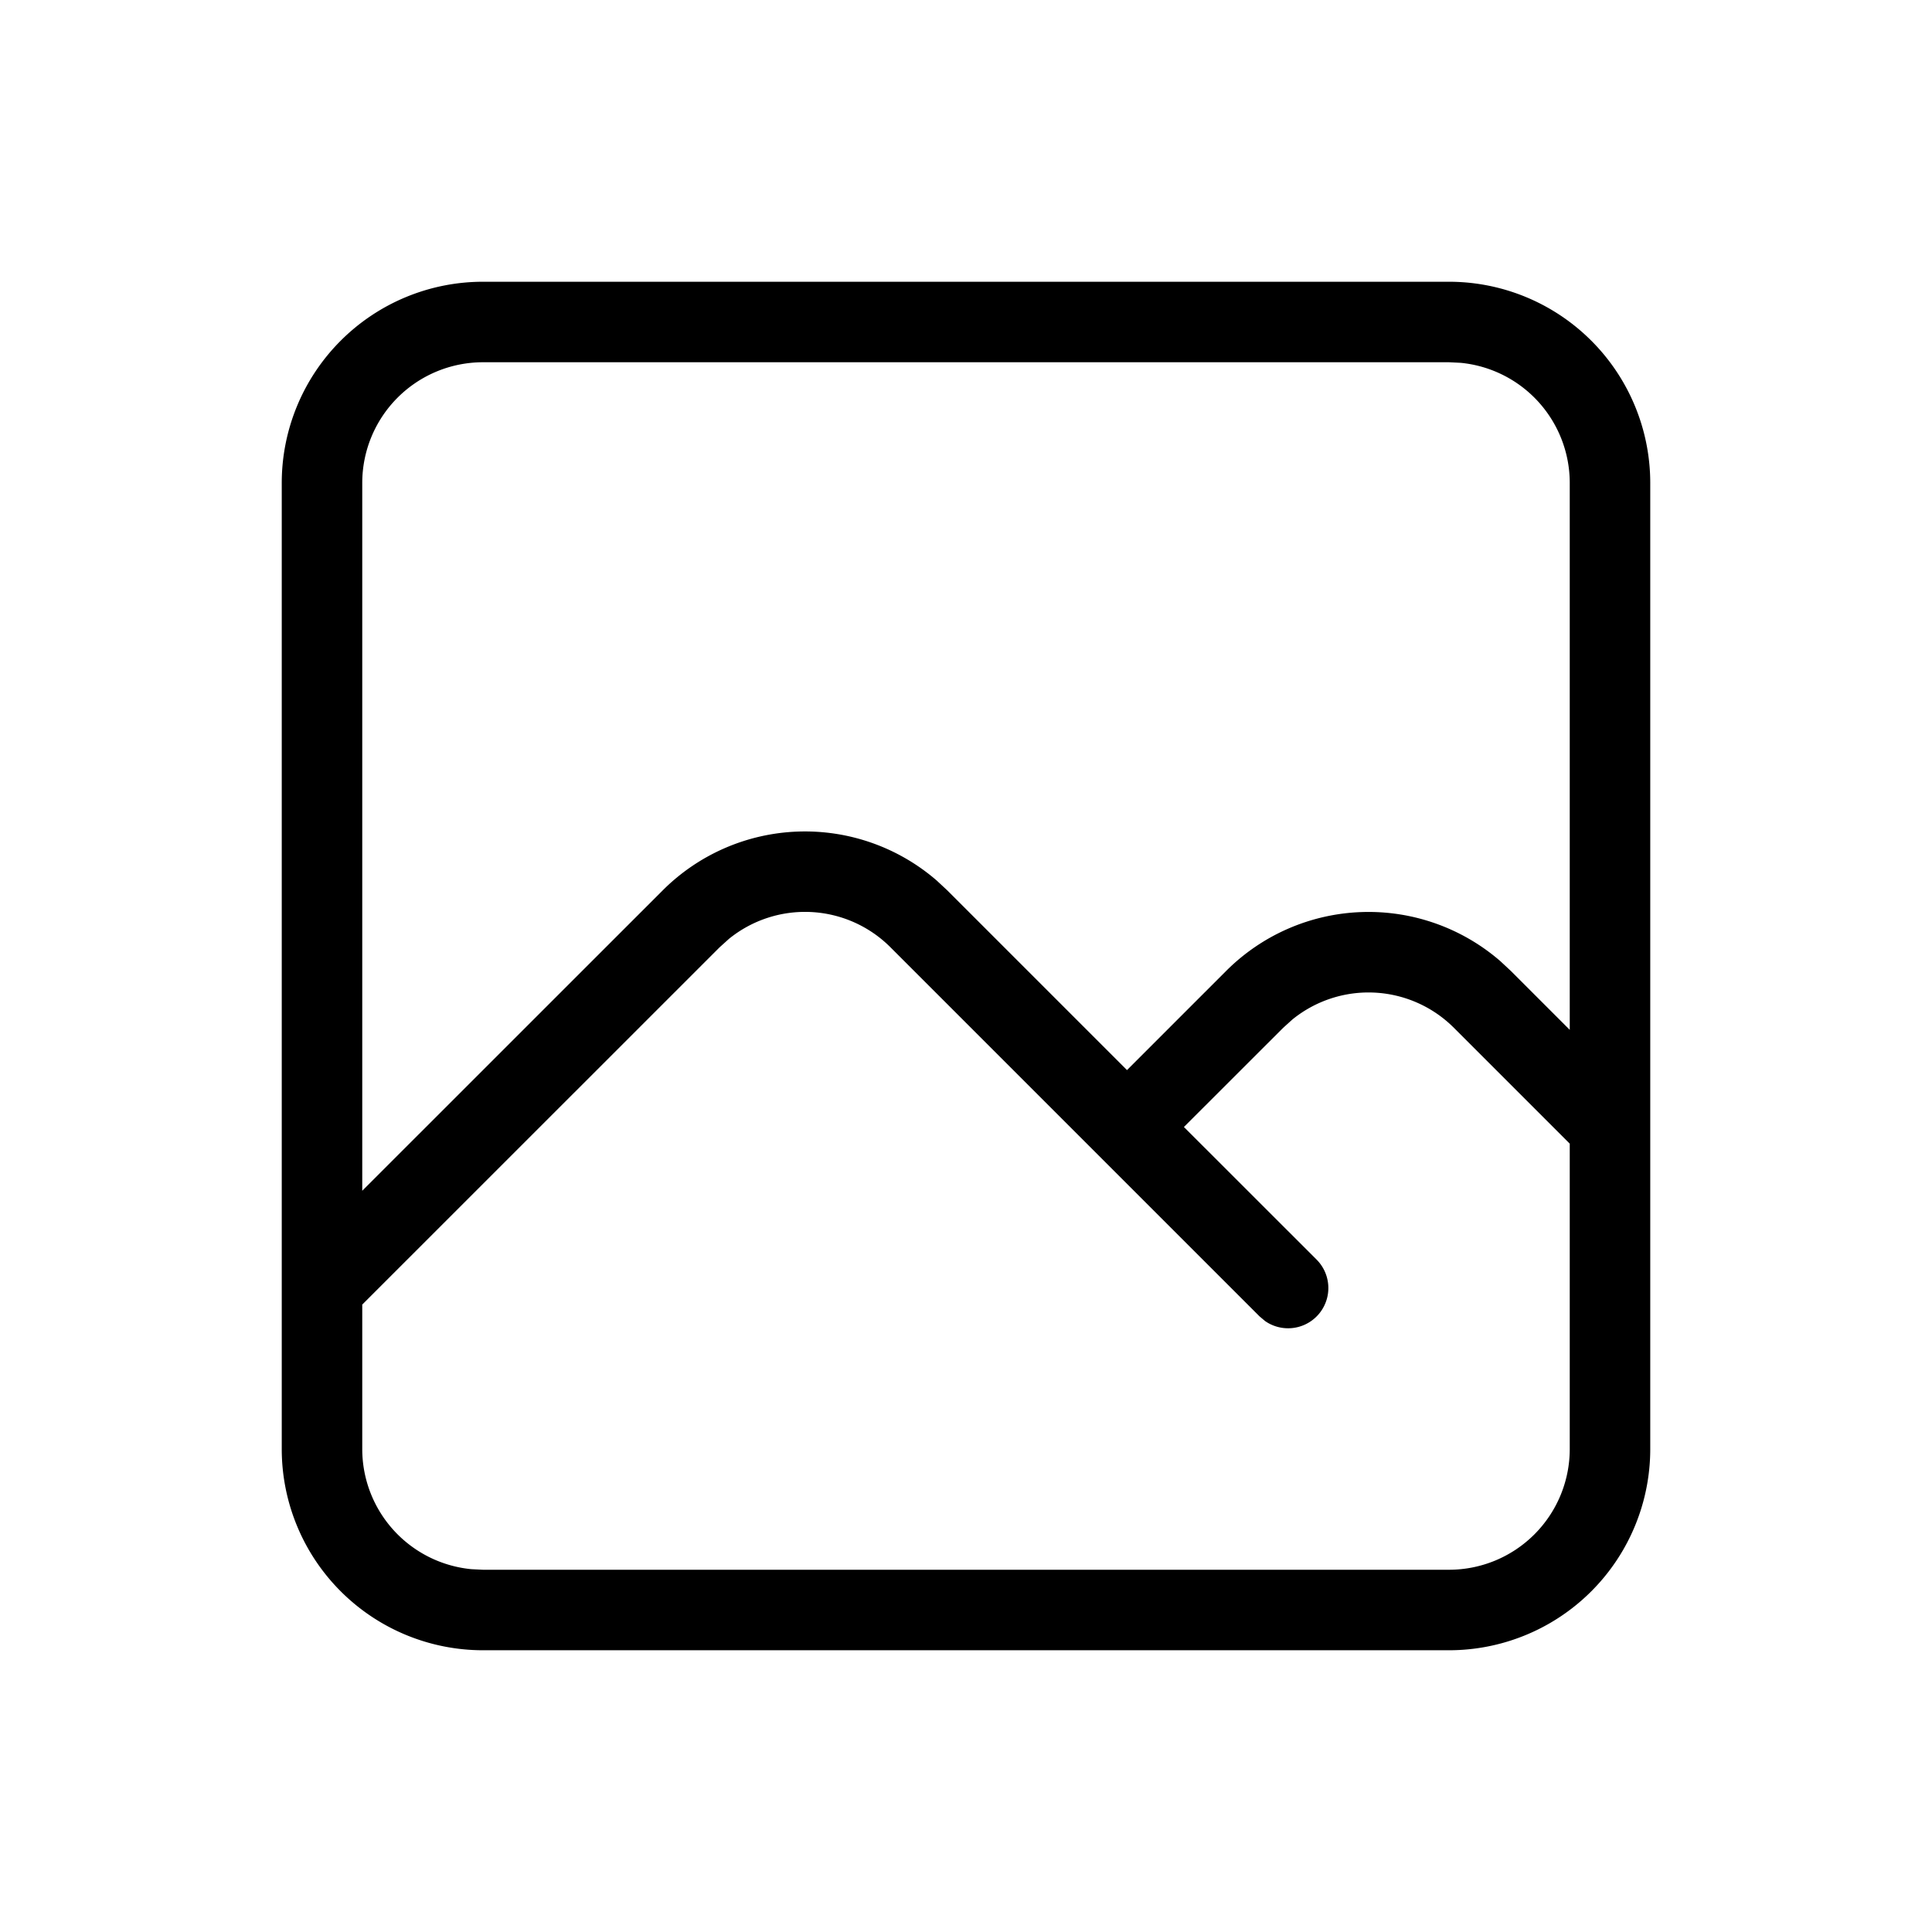
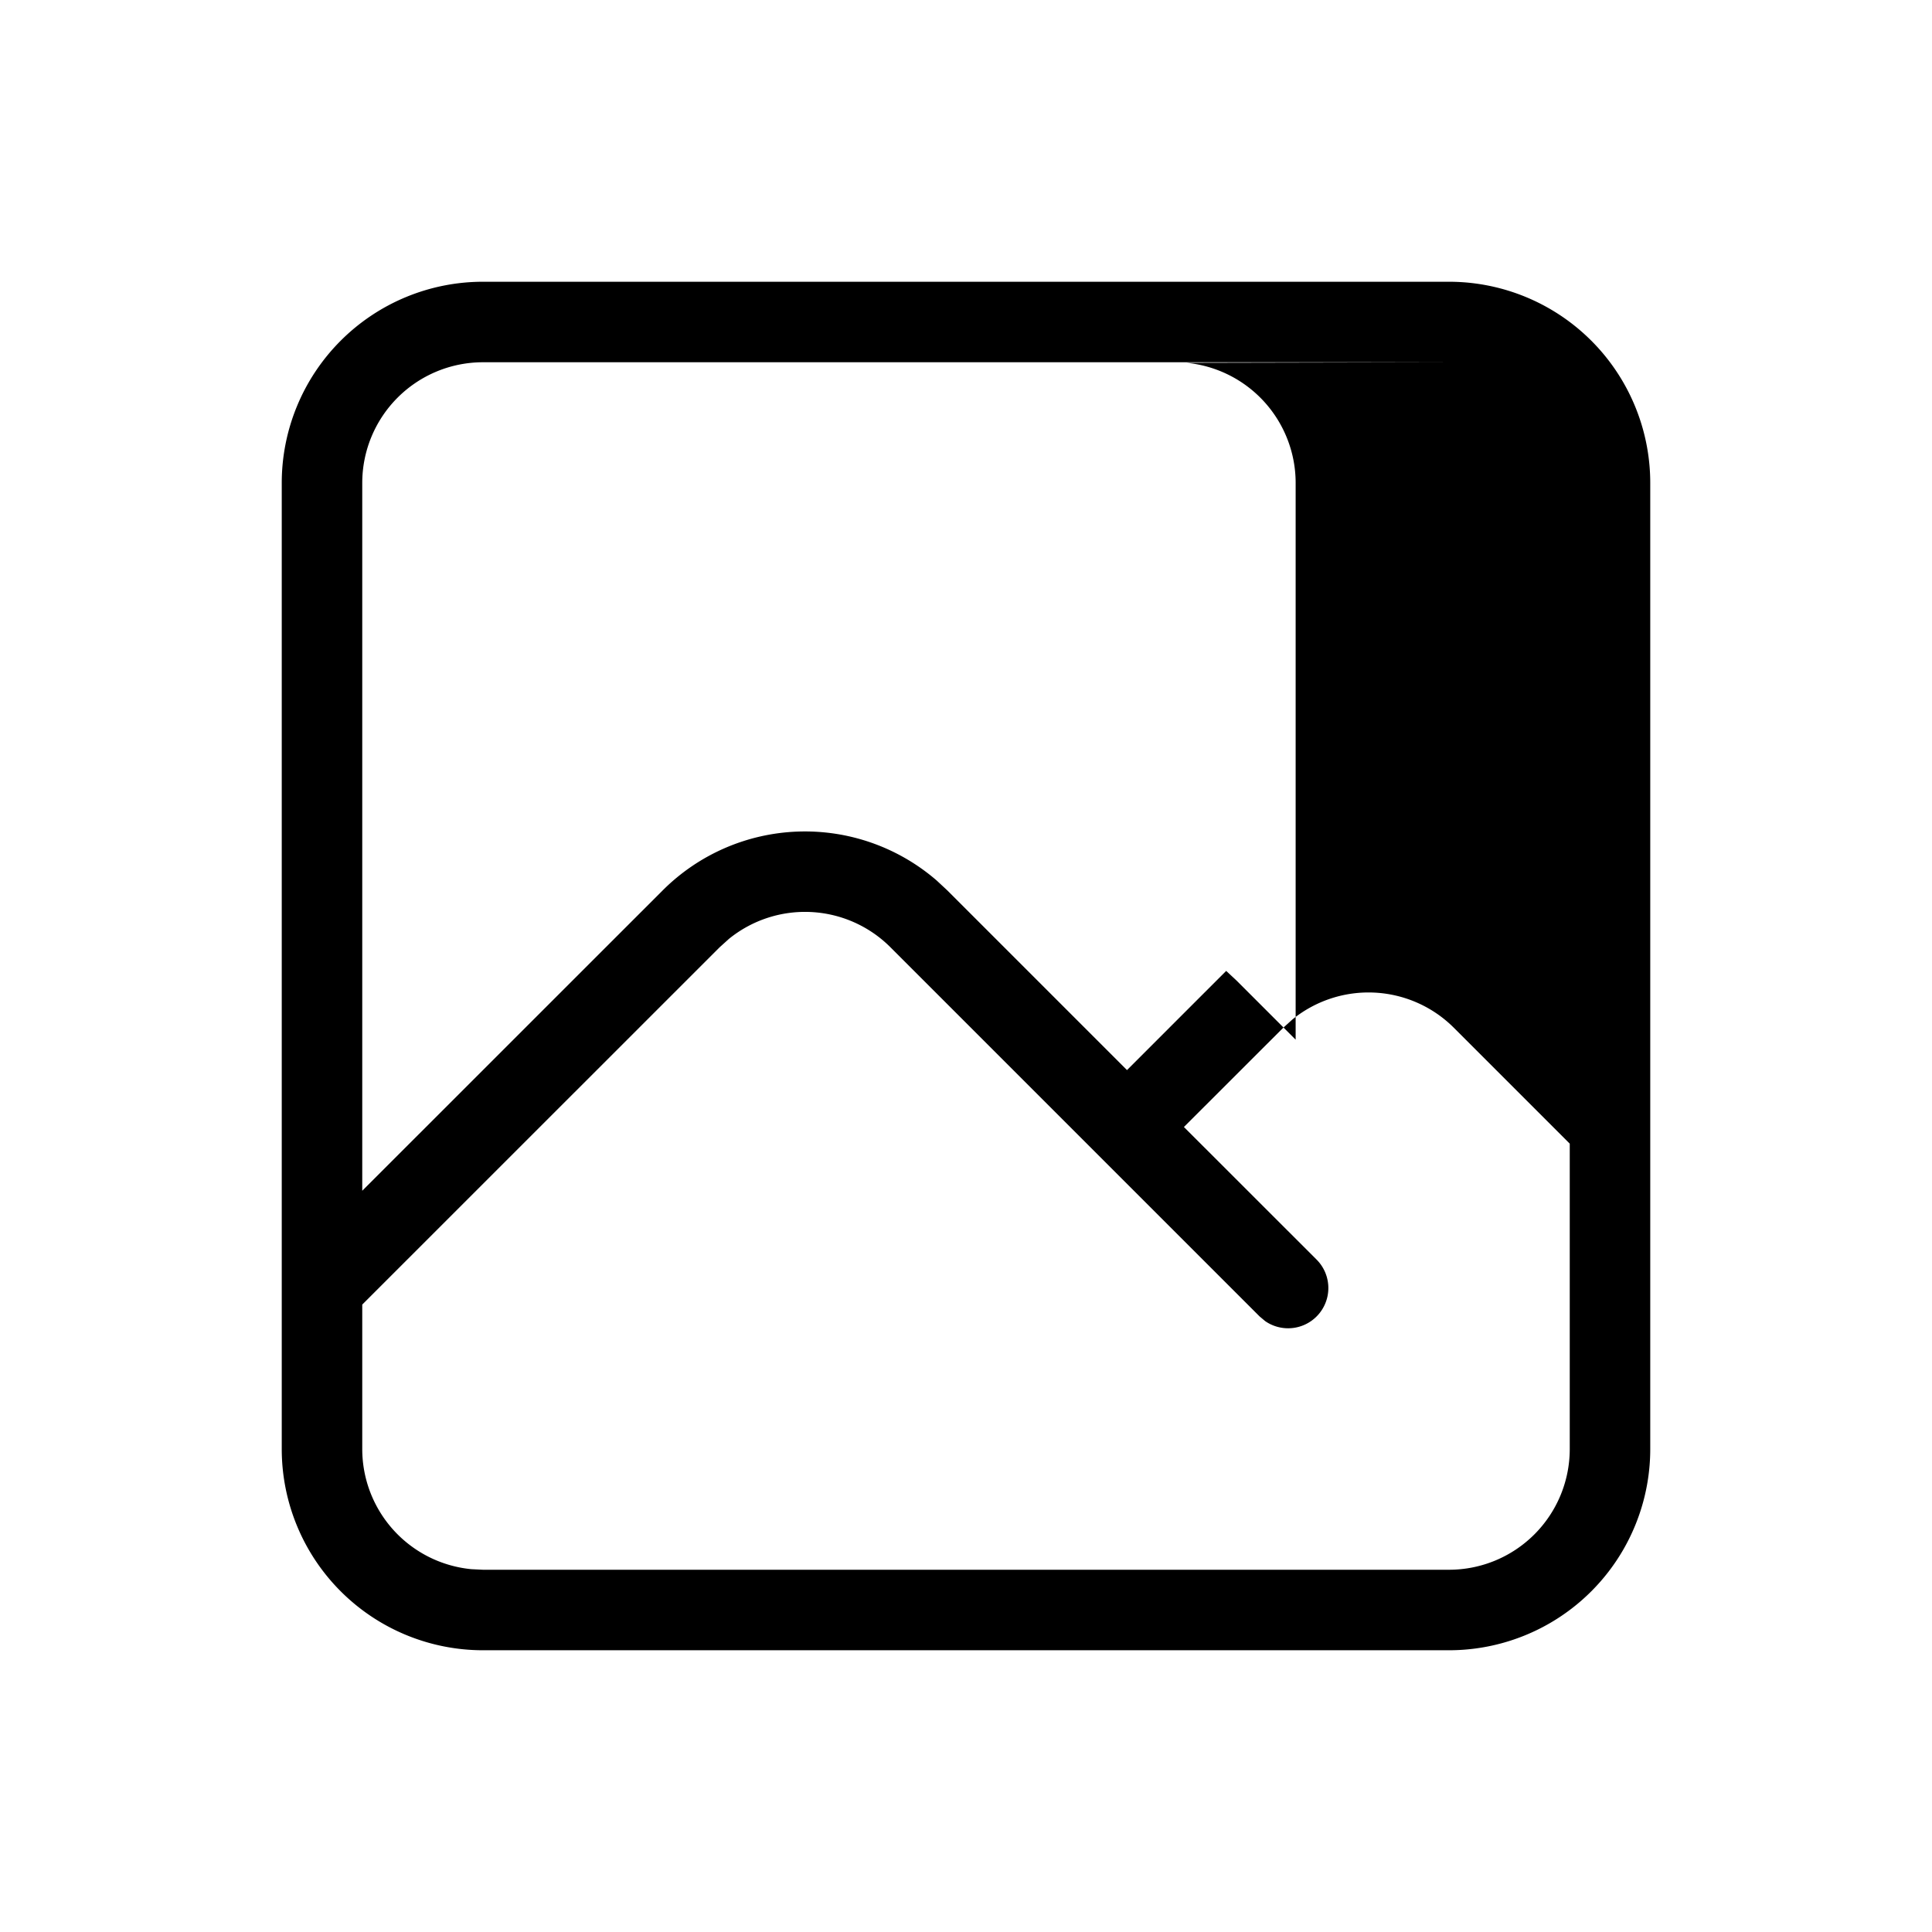
<svg xmlns="http://www.w3.org/2000/svg" viewBox="0 0 24 24" fill="currentColor">
-   <path d="M18 3.5A2.5 2.5 0 0 1 20.5 6h0v12a2.5 2.5 0 0 1-2.5 2.5h0H6A2.5 2.5 0 0 1 3.5 18h0V6A2.5 2.5 0 0 1 6 3.5h0zm-8.947 8.165l-.114.103L4.5 16.206V18a1.5 1.5 0 0 0 1.356 1.493L6 19.5h12a1.5 1.5 0 0 0 1.5-1.5h0v-3.793l-1.439-1.439a1.5 1.5 0 0 0-2.007-.103l-.114.103L14.707 14l1.647 1.646a.5.5 0 0 1-.638.765l-.069-.058-4.586-4.586a1.5 1.5 0 0 0-2.007-.103zM18 4.5H6A1.5 1.5 0 0 0 4.5 6h0v8.792l3.732-3.731a2.5 2.5 0 0 1 3.405-.122l.131.122L14 13.293l1.232-1.232a2.5 2.5 0 0 1 3.405-.122l.131.122.732.732V6a1.5 1.5 0 0 0-1.356-1.493L18 4.5z" />
+   <path d="M18 3.5A2.5 2.5 0 0 1 20.5 6h0v12a2.5 2.5 0 0 1-2.5 2.5h0H6A2.5 2.5 0 0 1 3.5 18h0V6A2.5 2.5 0 0 1 6 3.5h0zm-8.947 8.165l-.114.103L4.5 16.206V18a1.5 1.5 0 0 0 1.356 1.493L6 19.5h12a1.5 1.5 0 0 0 1.5-1.5h0v-3.793l-1.439-1.439a1.5 1.5 0 0 0-2.007-.103l-.114.103L14.707 14l1.647 1.646a.5.5 0 0 1-.638.765l-.069-.058-4.586-4.586a1.5 1.5 0 0 0-2.007-.103zM18 4.5H6A1.5 1.5 0 0 0 4.5 6h0v8.792l3.732-3.731a2.5 2.5 0 0 1 3.405-.122l.131.122L14 13.293l1.232-1.232l.131.122.732.732V6a1.5 1.5 0 0 0-1.356-1.493L18 4.5z" />
</svg>